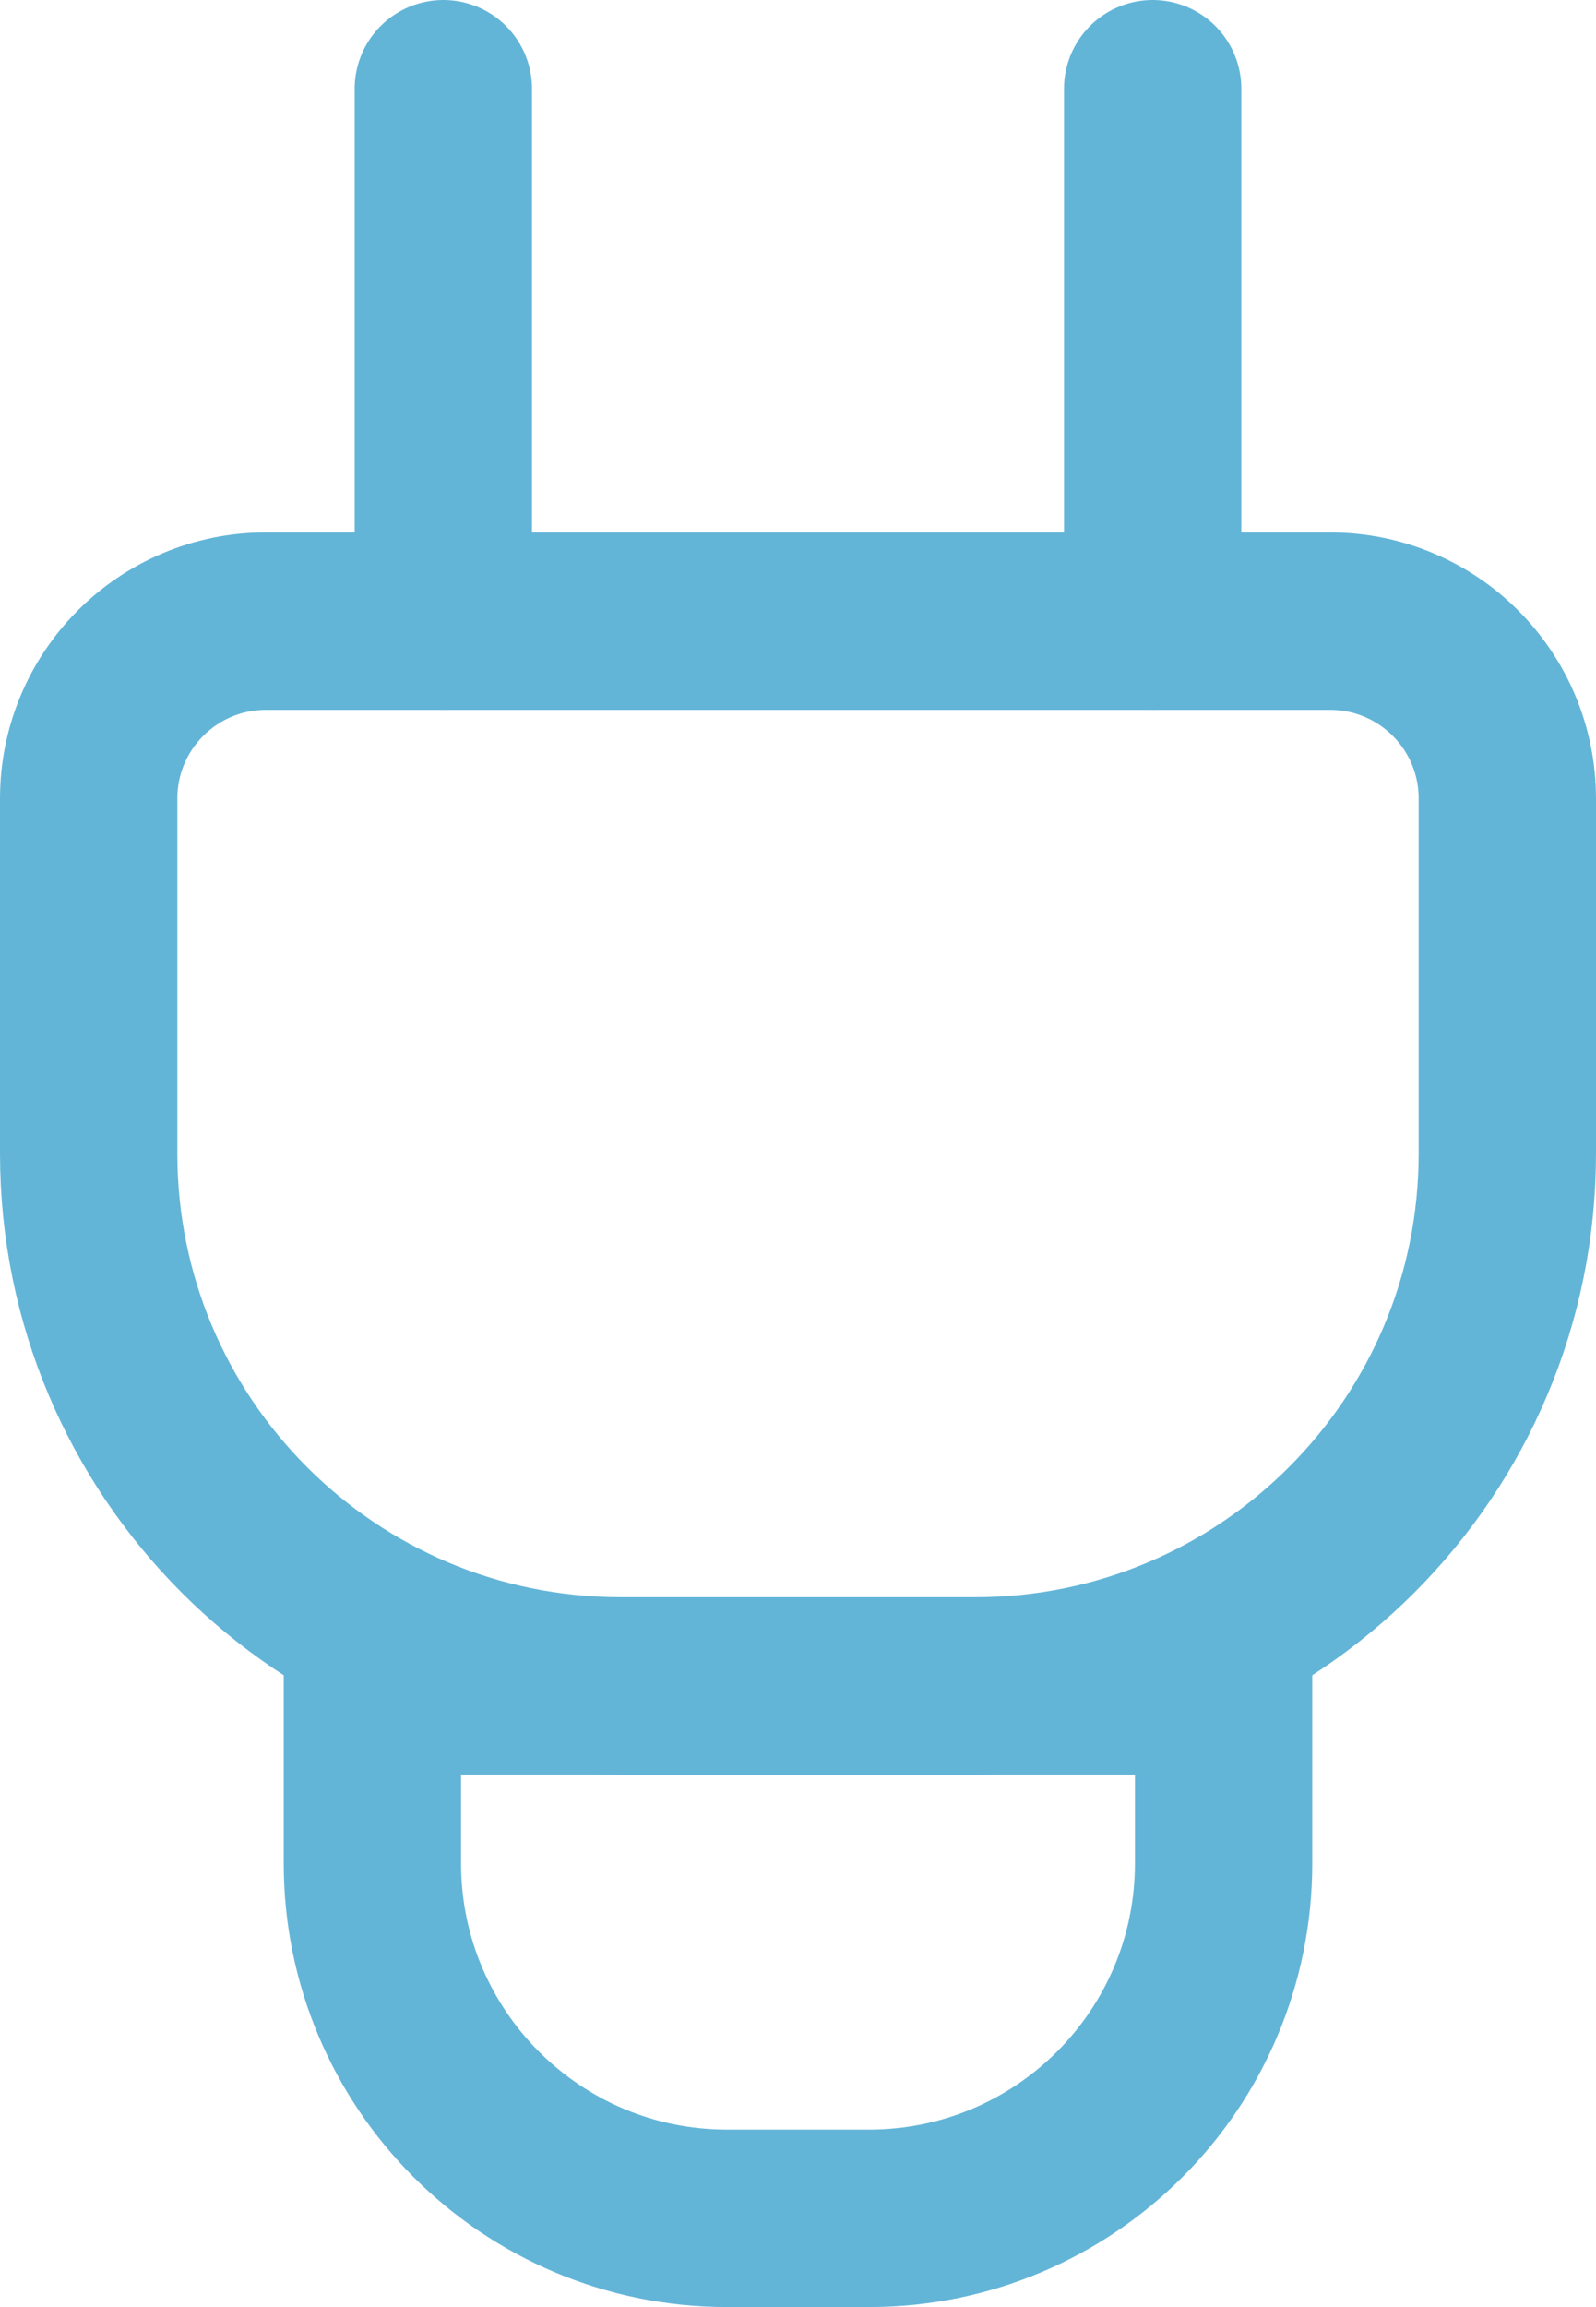
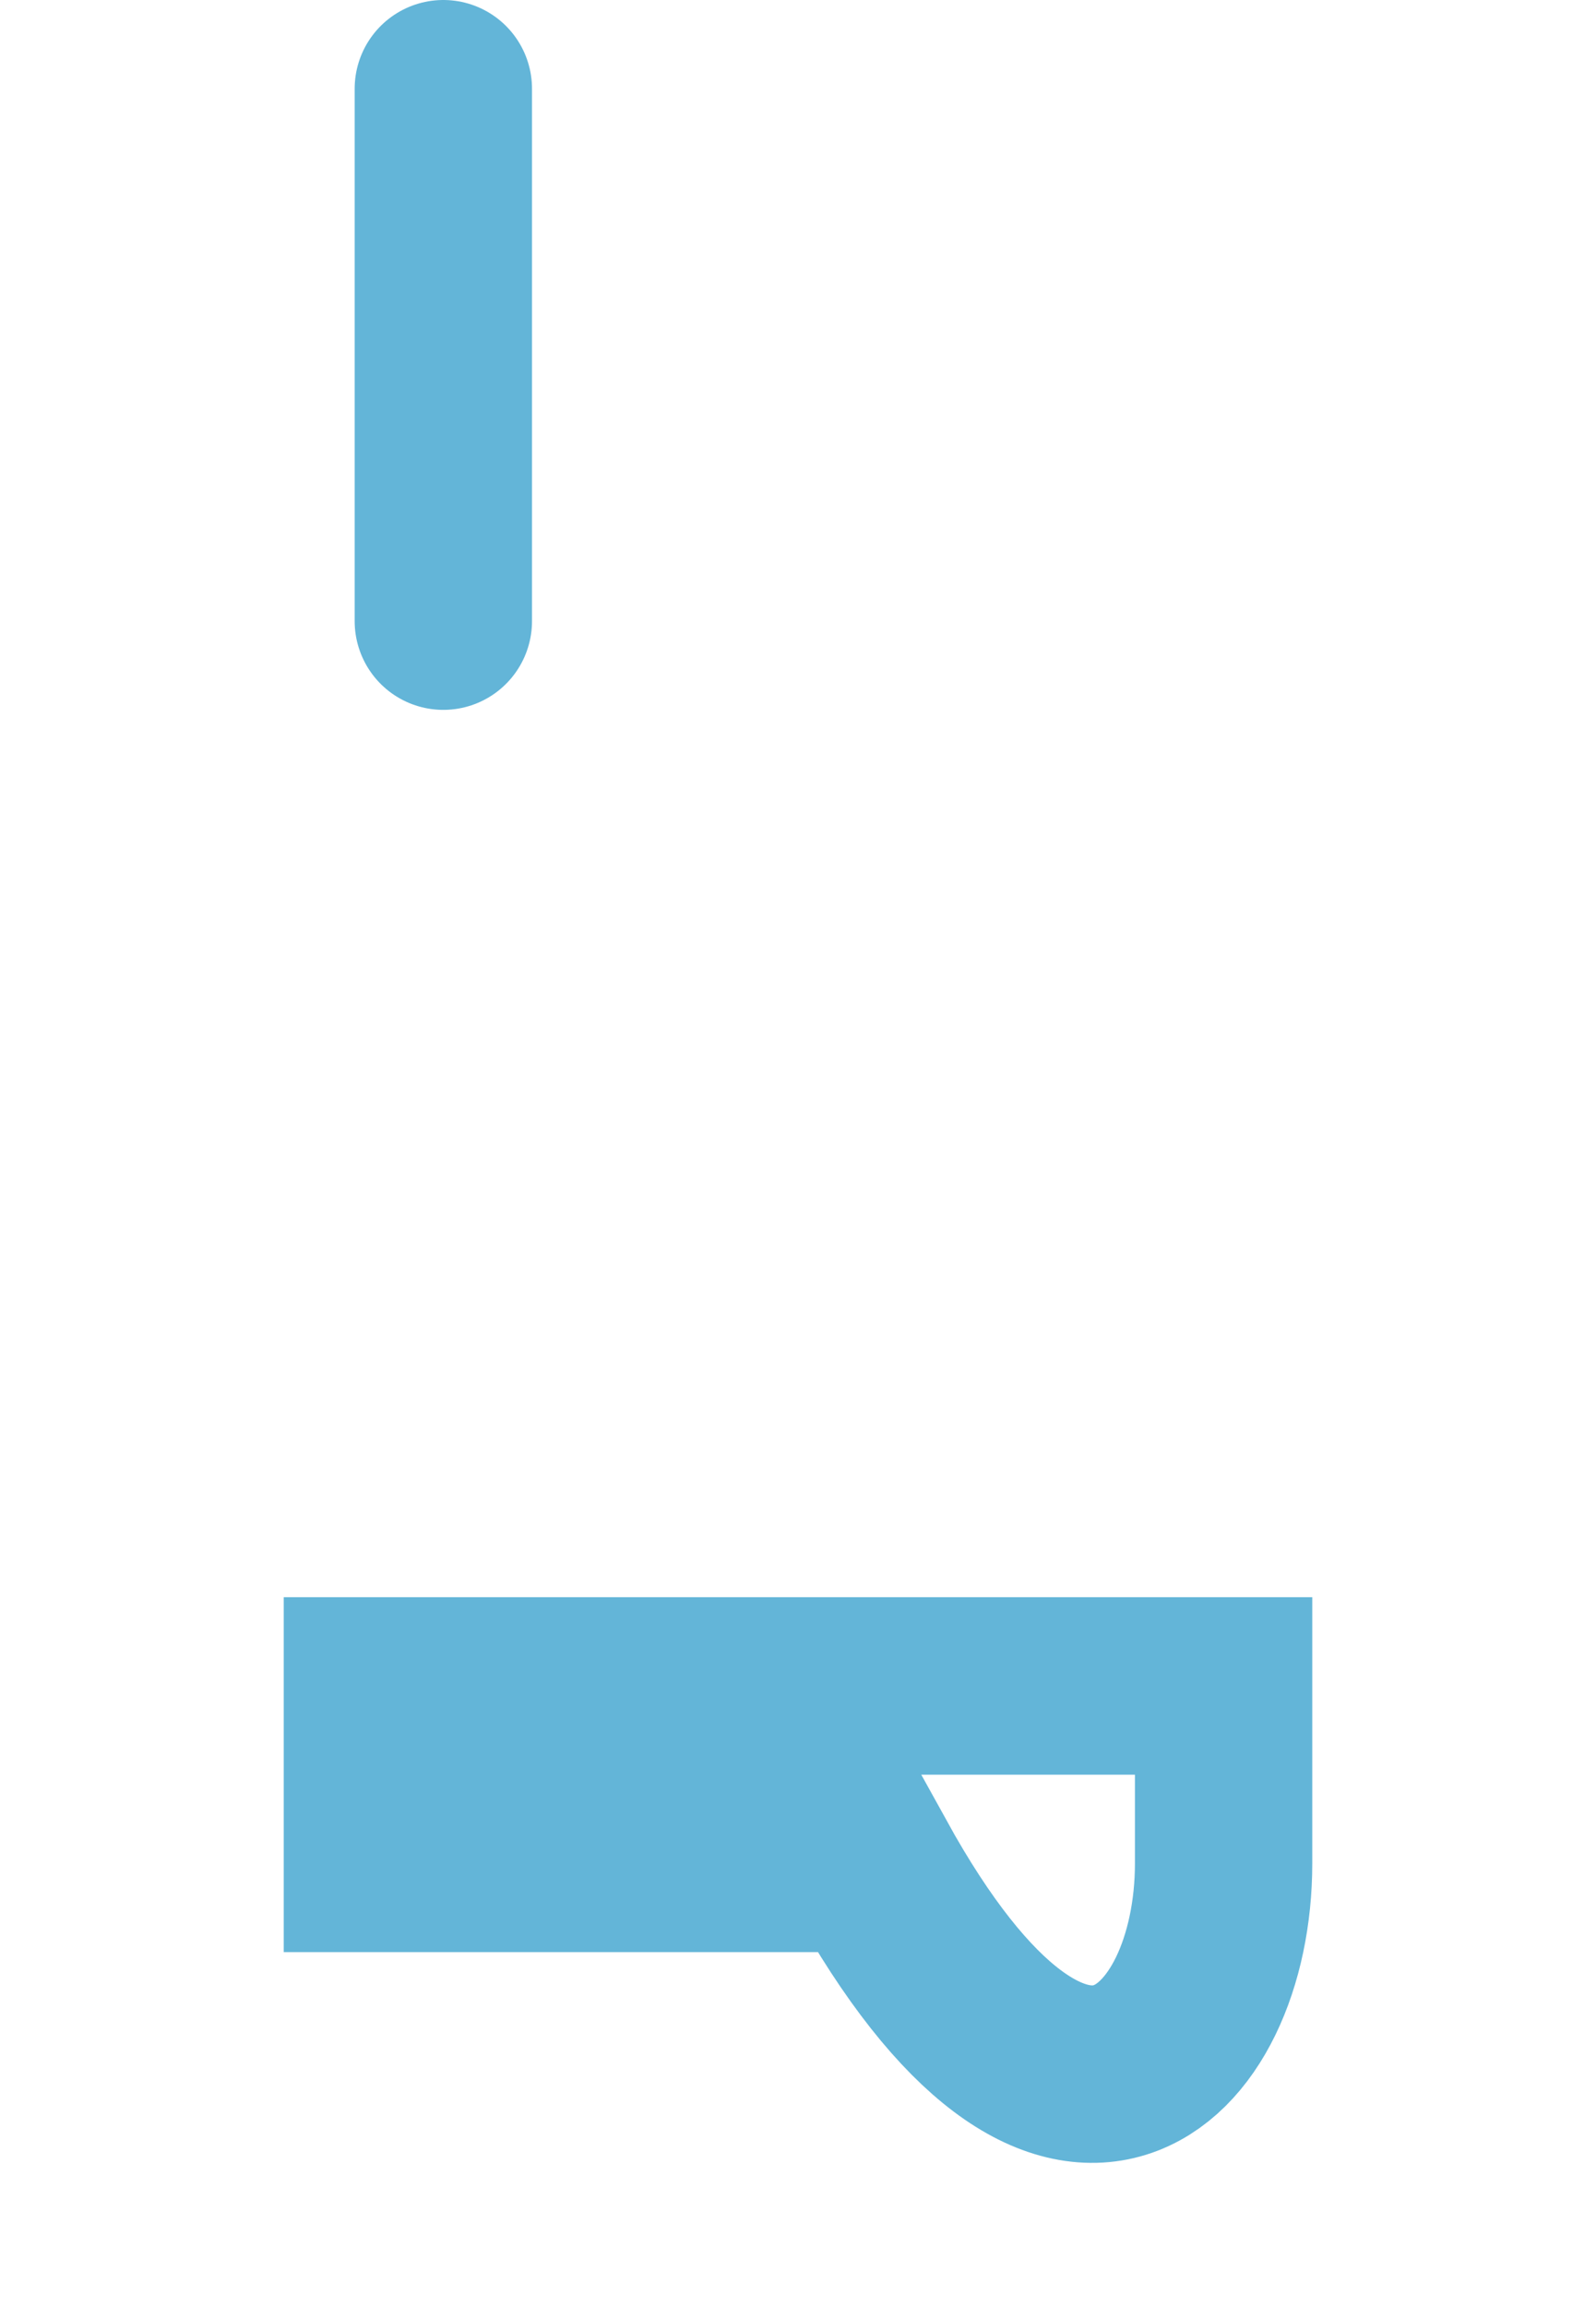
<svg xmlns="http://www.w3.org/2000/svg" width="18" height="26" viewBox="0 0 18 26" fill="none">
-   <path d="M13 7V1" stroke="#63B5D8" stroke-width="2" stroke-linecap="round" />
  <path d="M5 7V1" stroke="#63B5D8" stroke-width="2" stroke-linecap="round" />
-   <path d="M17 9C17 7.895 16.105 7 15 7H3C1.895 7 1 7.895 1 9V13C1 16.314 3.686 19 7 19H11C14.314 19 17 16.314 17 13V9Z" stroke="#63B5D8" stroke-width="2" />
-   <path d="M13.8 19H4.2V21C4.2 23.209 5.991 25 8.2 25H9.8C12.009 25 13.8 23.209 13.8 21V19Z" stroke="#63B5D8" stroke-width="2" />
+   <path d="M13.8 19H4.2V21H9.8C12.009 25 13.8 23.209 13.8 21V19Z" stroke="#63B5D8" stroke-width="2" />
</svg>